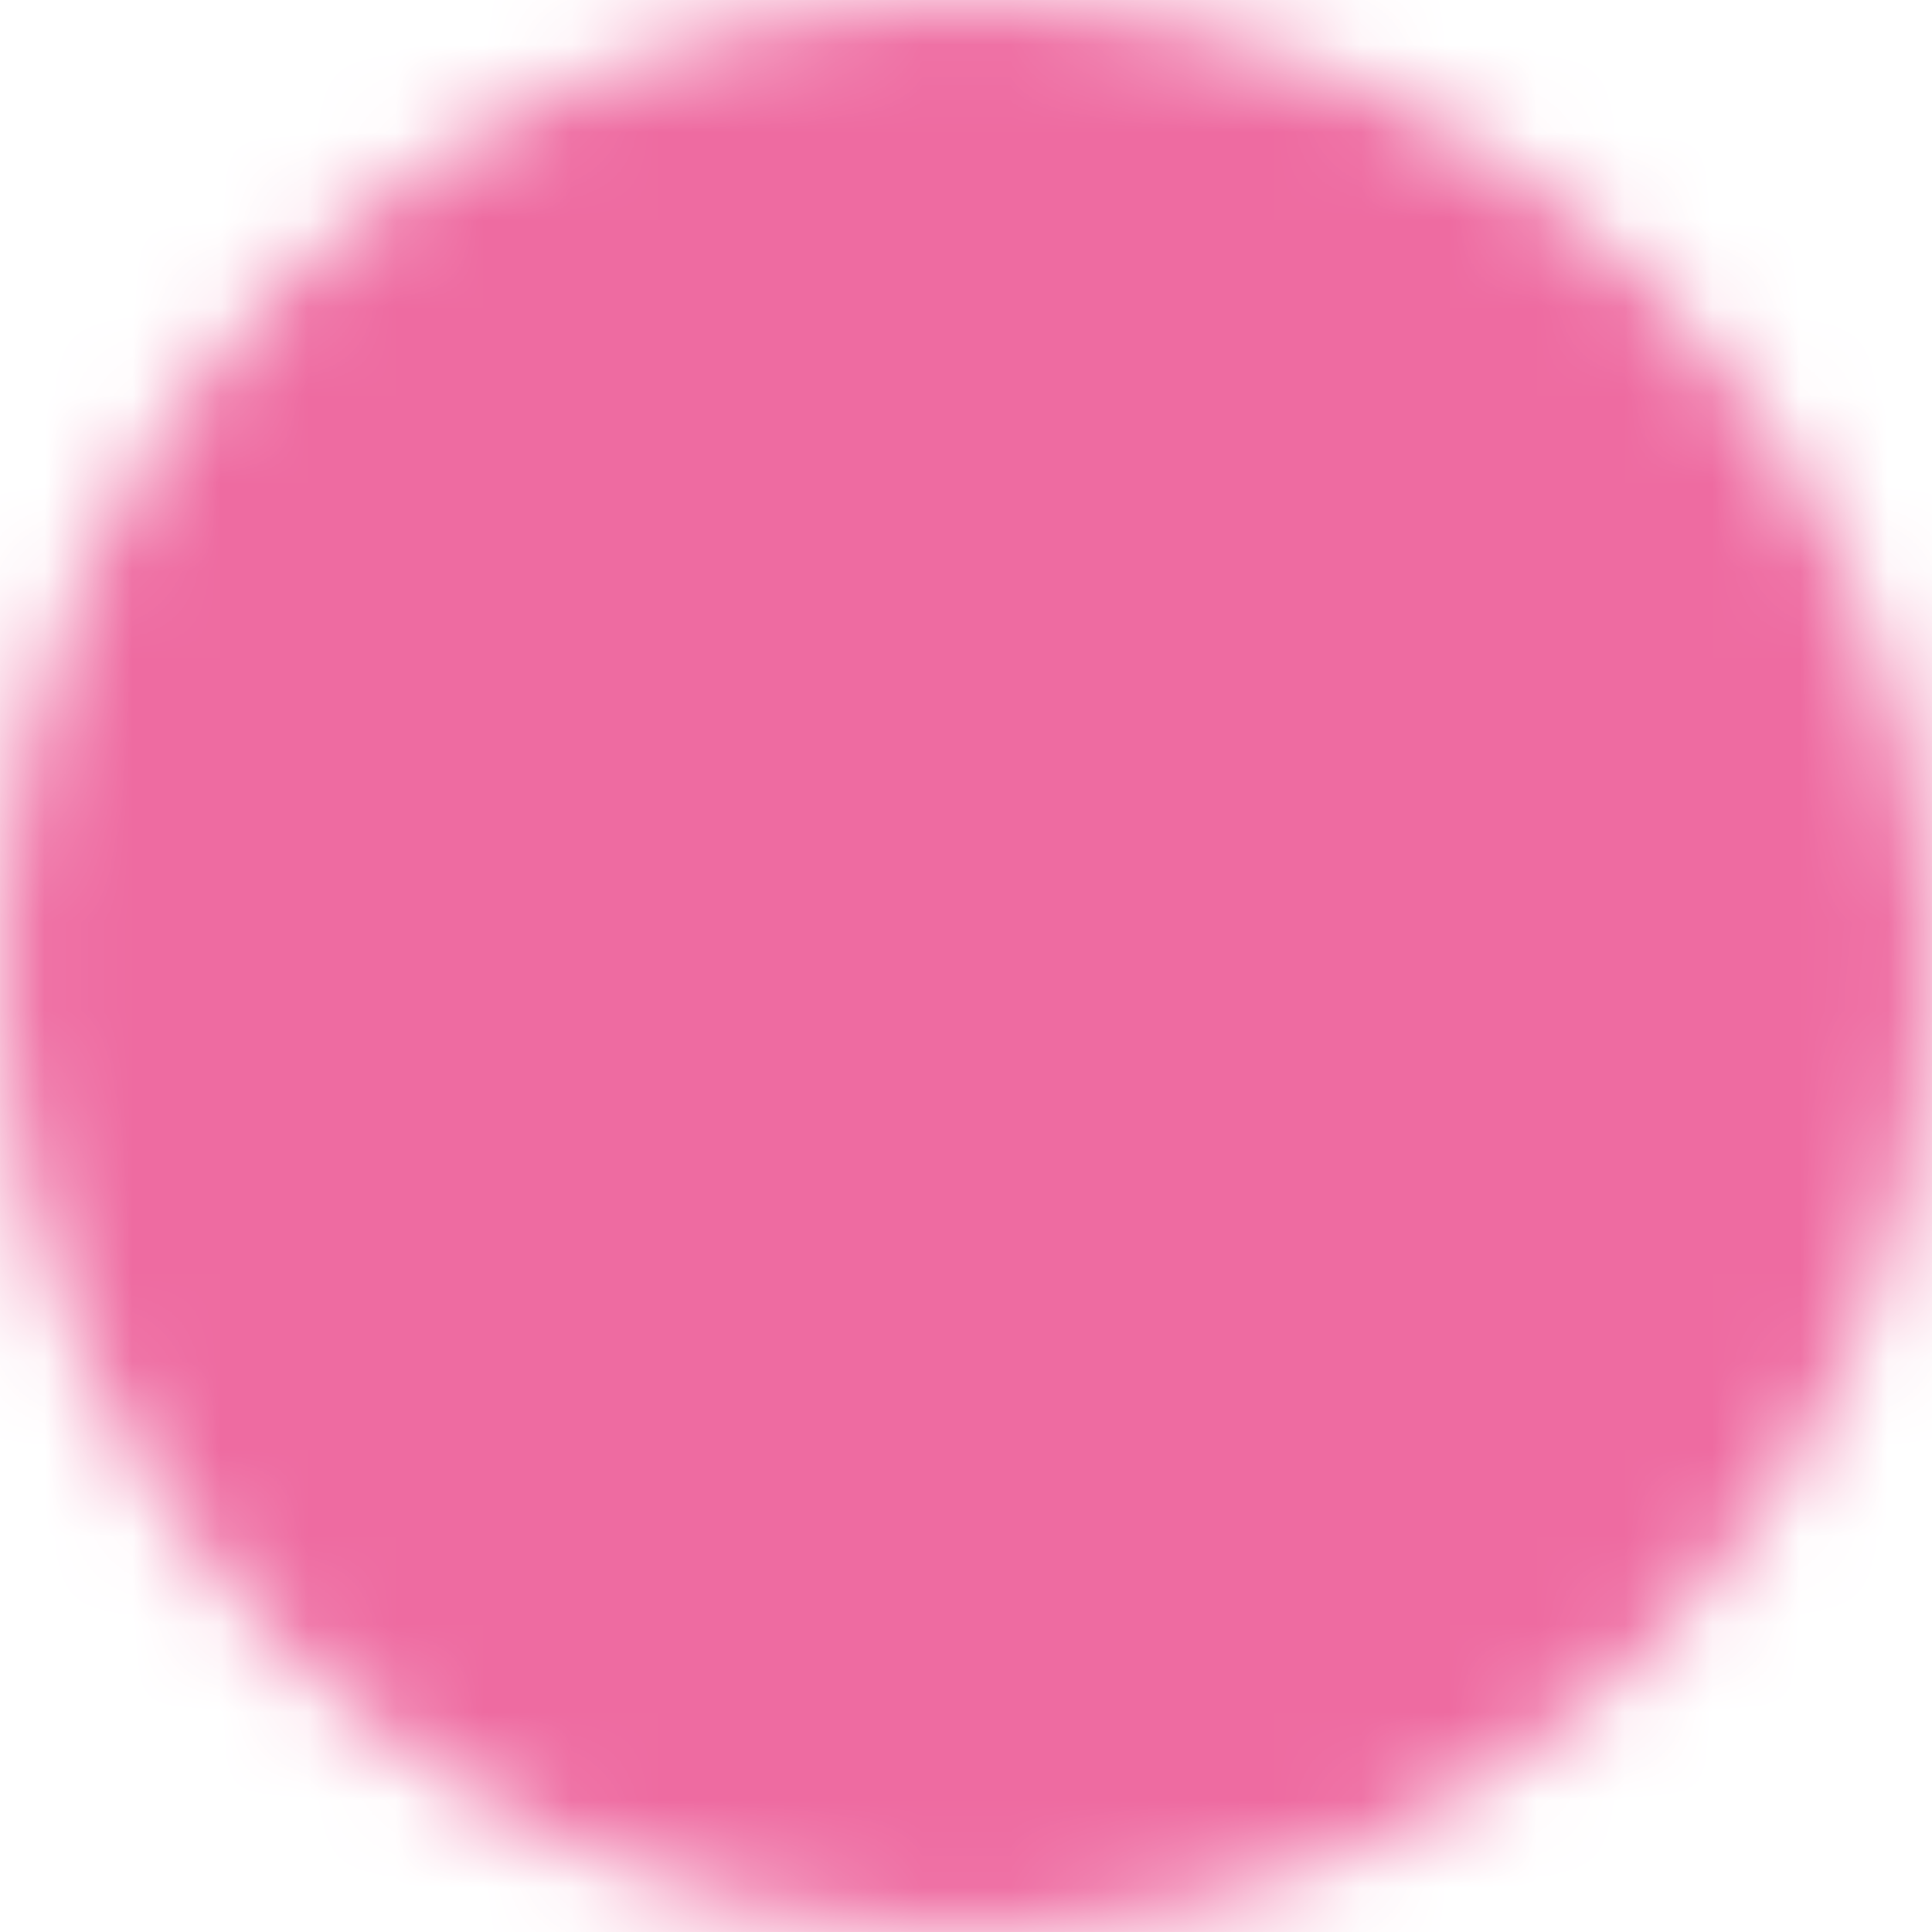
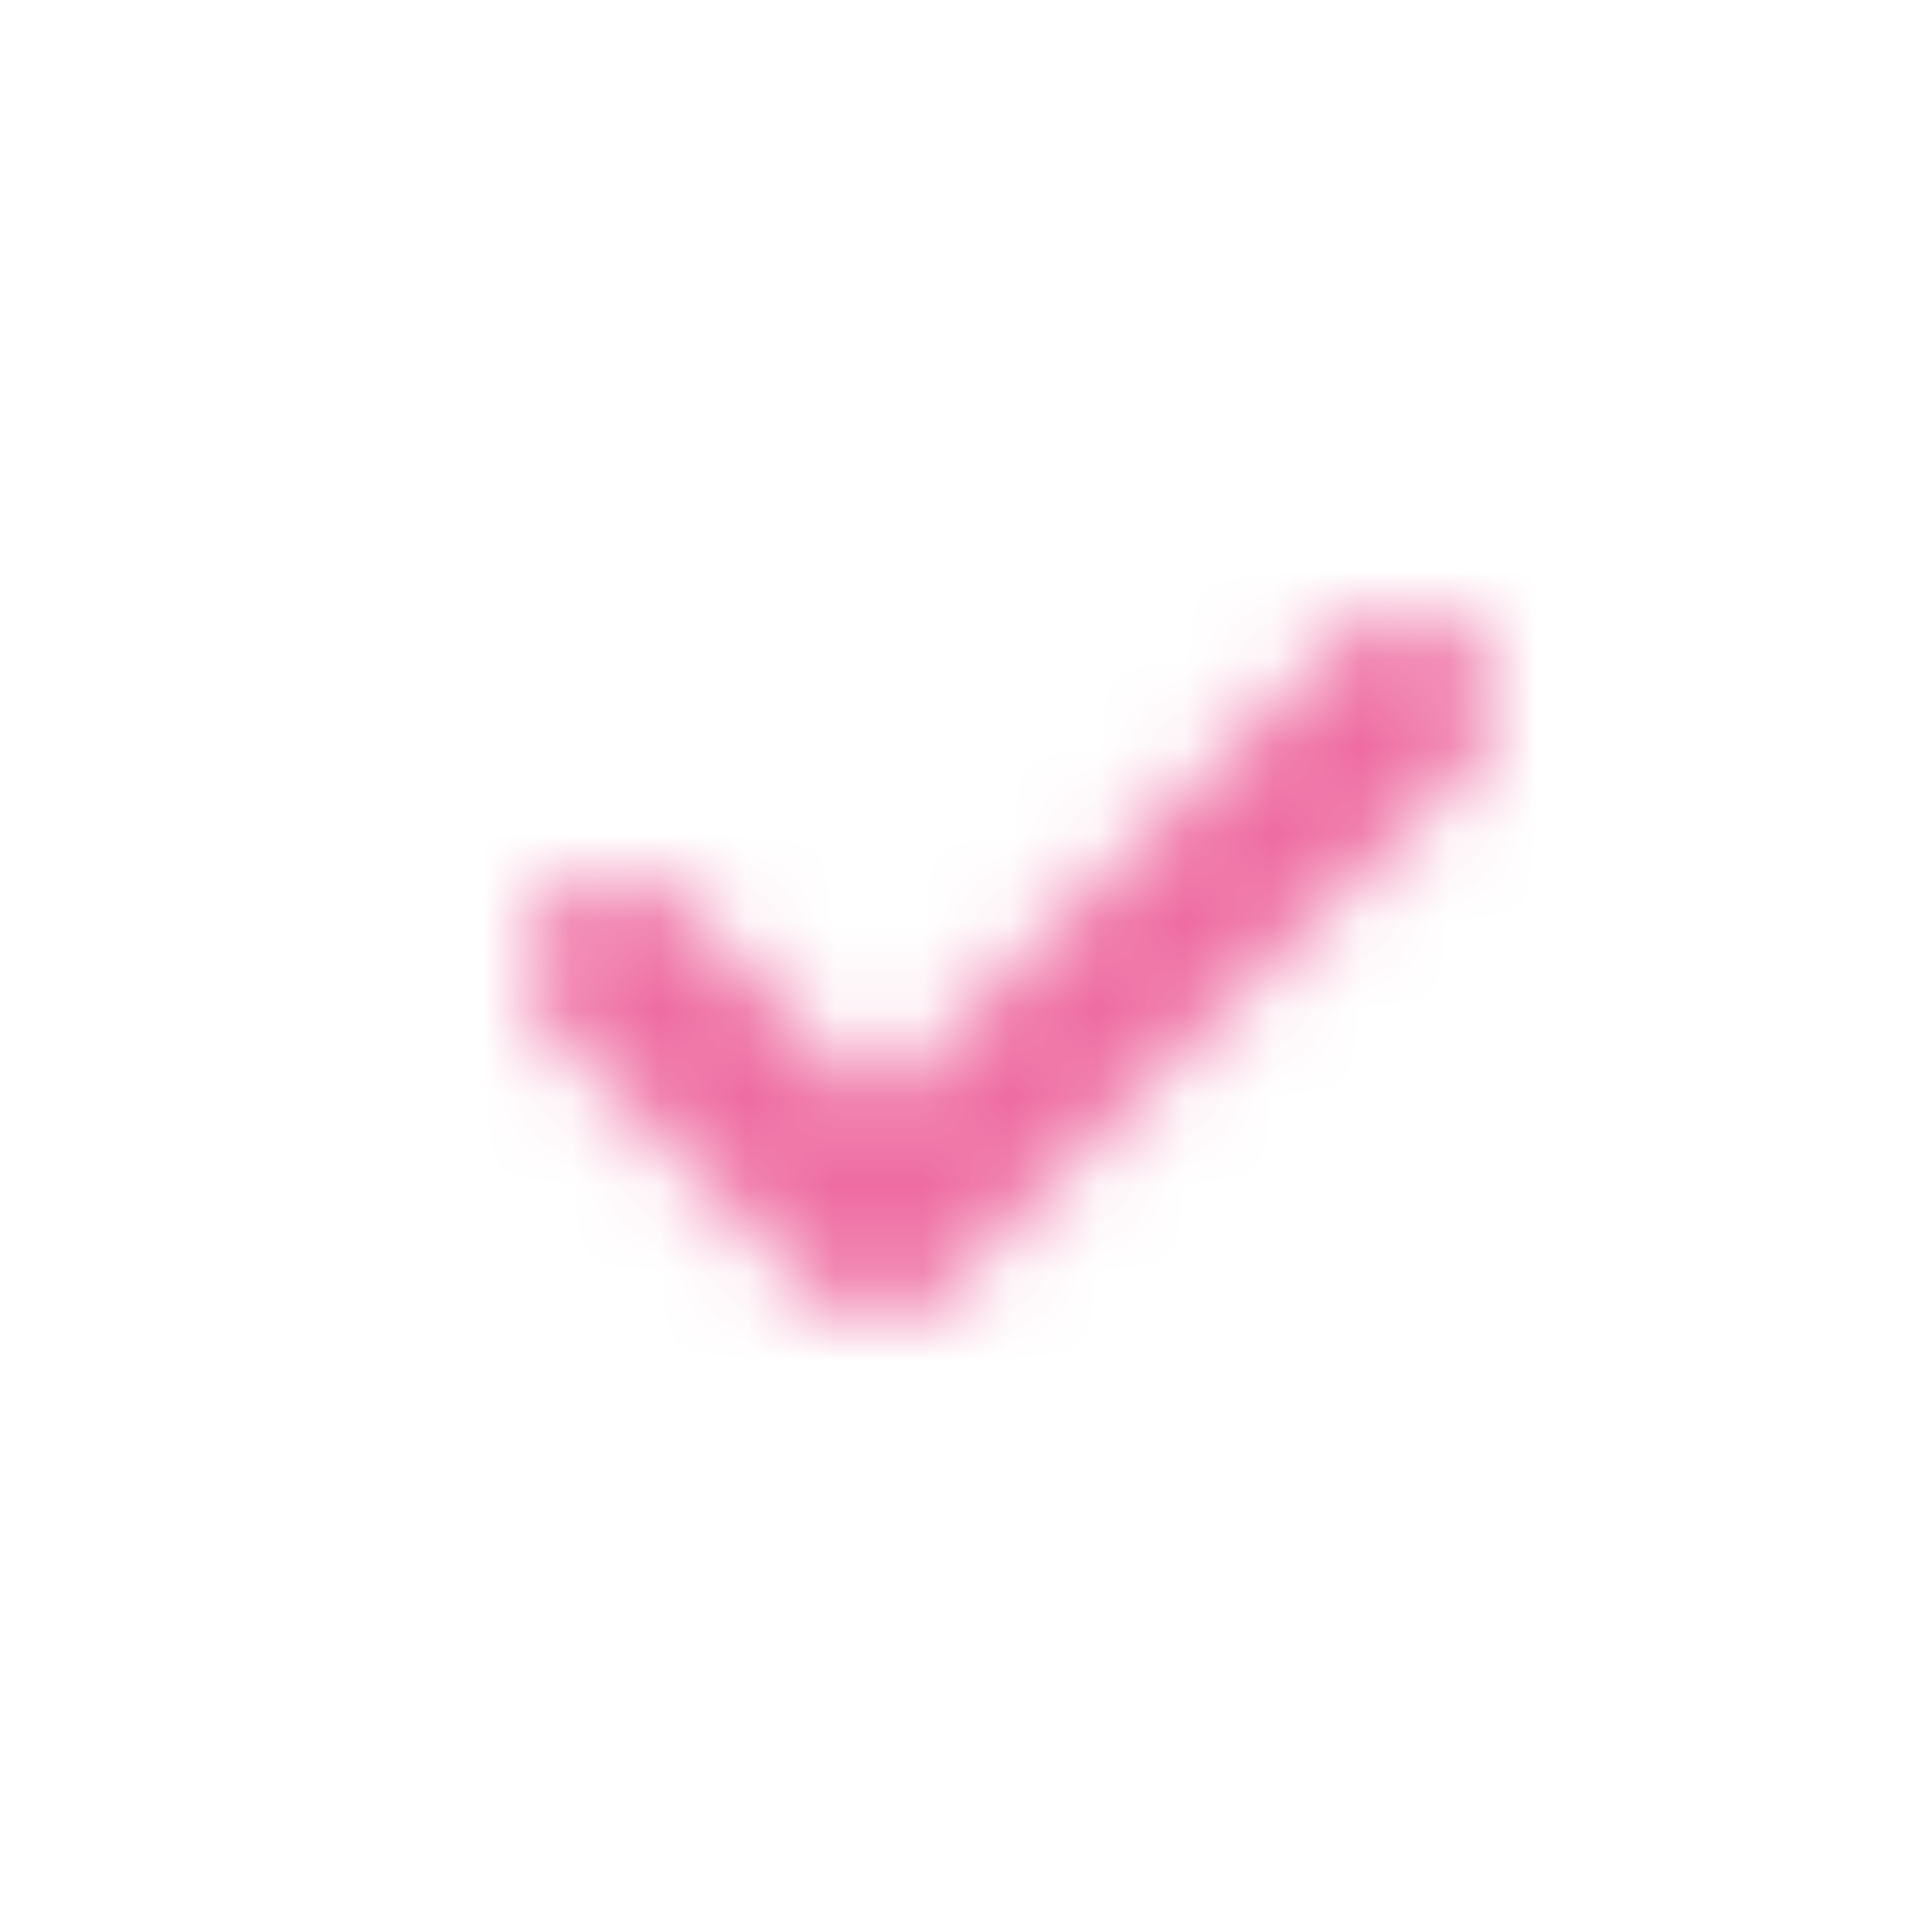
<svg xmlns="http://www.w3.org/2000/svg" width="22" height="22" viewBox="0 0 22 22" fill="none">
  <mask id="mask0_2124_1606" style="mask-type:luminance" maskUnits="userSpaceOnUse" x="0" y="0" width="22" height="22">
-     <path d="M11 21C12.313 21.002 13.614 20.744 14.828 20.241C16.041 19.738 17.143 19.001 18.071 18.071C19.001 17.143 19.738 16.041 20.241 14.828C20.744 13.614 21.002 12.313 21 11C21.002 9.687 20.744 8.386 20.241 7.172C19.738 5.959 19.001 4.857 18.071 3.929C17.143 2.999 16.041 2.262 14.828 1.759C13.614 1.256 12.313 0.998 11 1C9.687 0.998 8.386 1.256 7.172 1.759C5.959 2.262 4.857 2.999 3.929 3.929C2.999 4.857 2.262 5.959 1.759 7.172C1.256 8.386 0.998 9.687 1 11C0.998 12.313 1.256 13.614 1.759 14.828C2.262 16.041 2.999 17.143 3.929 18.071C4.857 19.001 5.959 19.738 7.172 20.241C8.386 20.744 9.687 21.002 11 21Z" fill="white" stroke="white" stroke-width="2" stroke-linejoin="round" />
    <path d="M7 11L10 14L16 8" stroke="black" stroke-width="2" stroke-linecap="round" stroke-linejoin="round" />
  </mask>
  <g mask="url(#mask0_2124_1606)">
    <path d="M-1 -1H23V23H-1V-1Z" fill="#EE6BA1" />
  </g>
</svg>